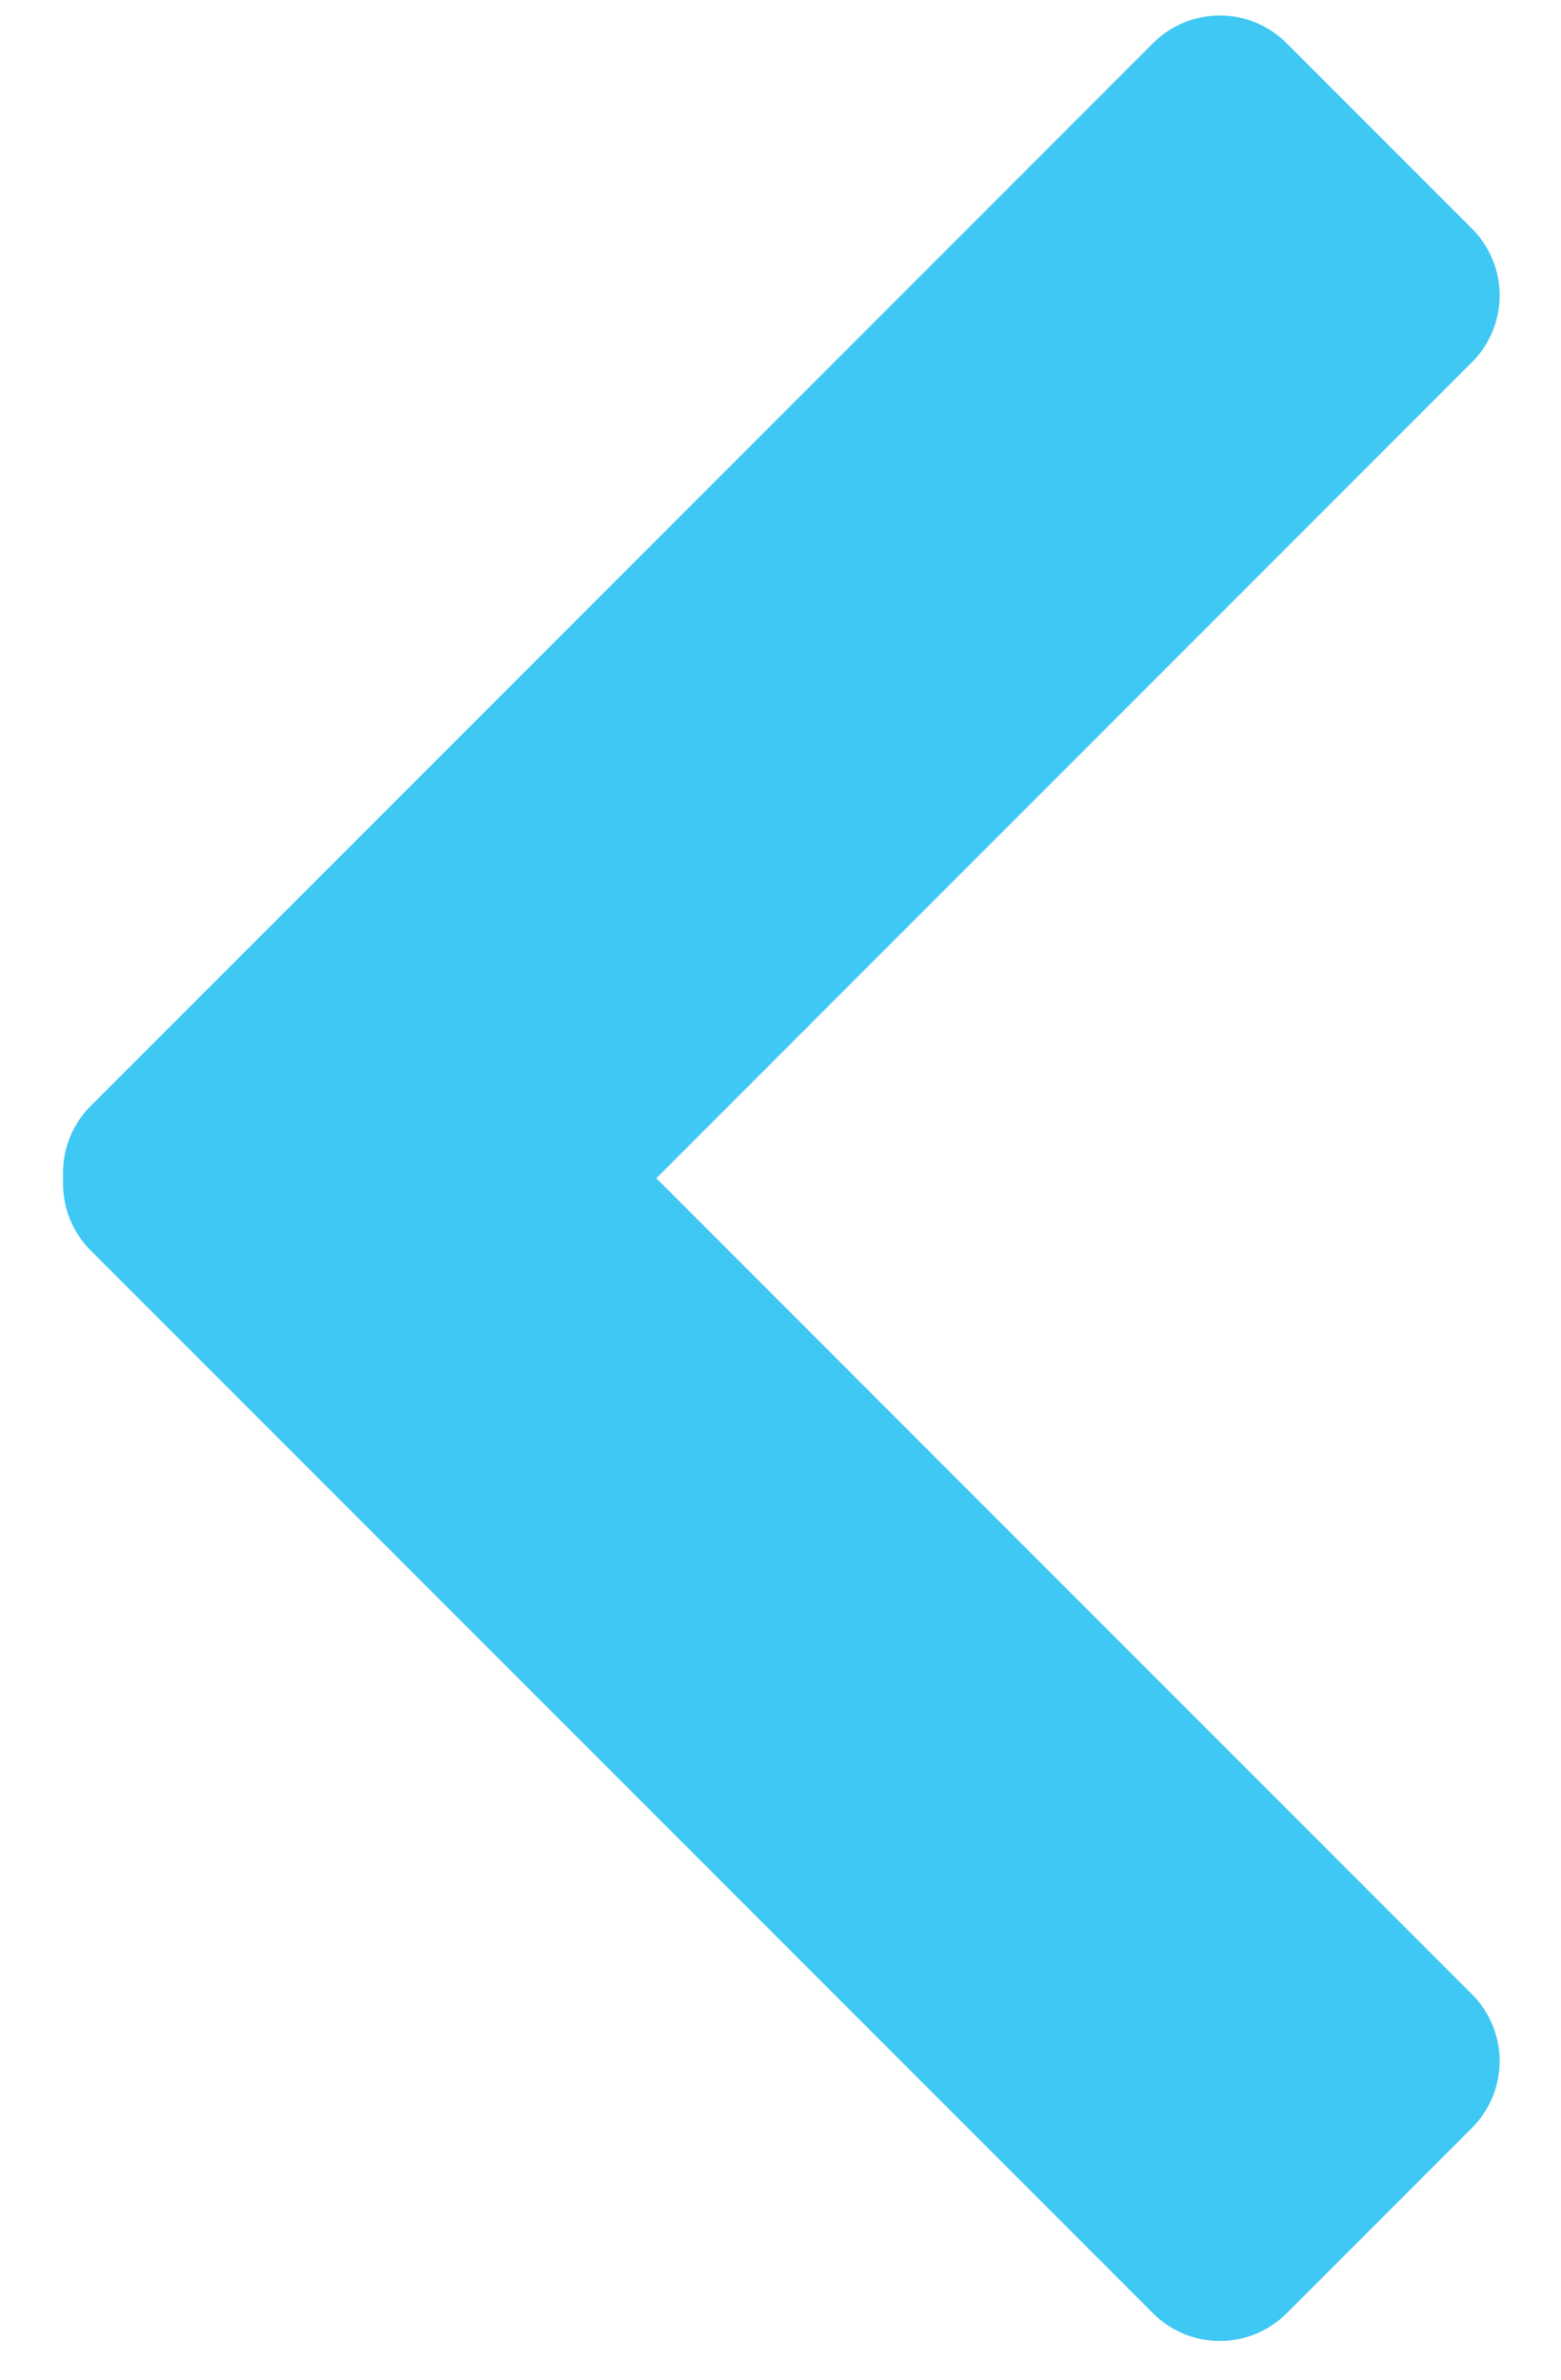
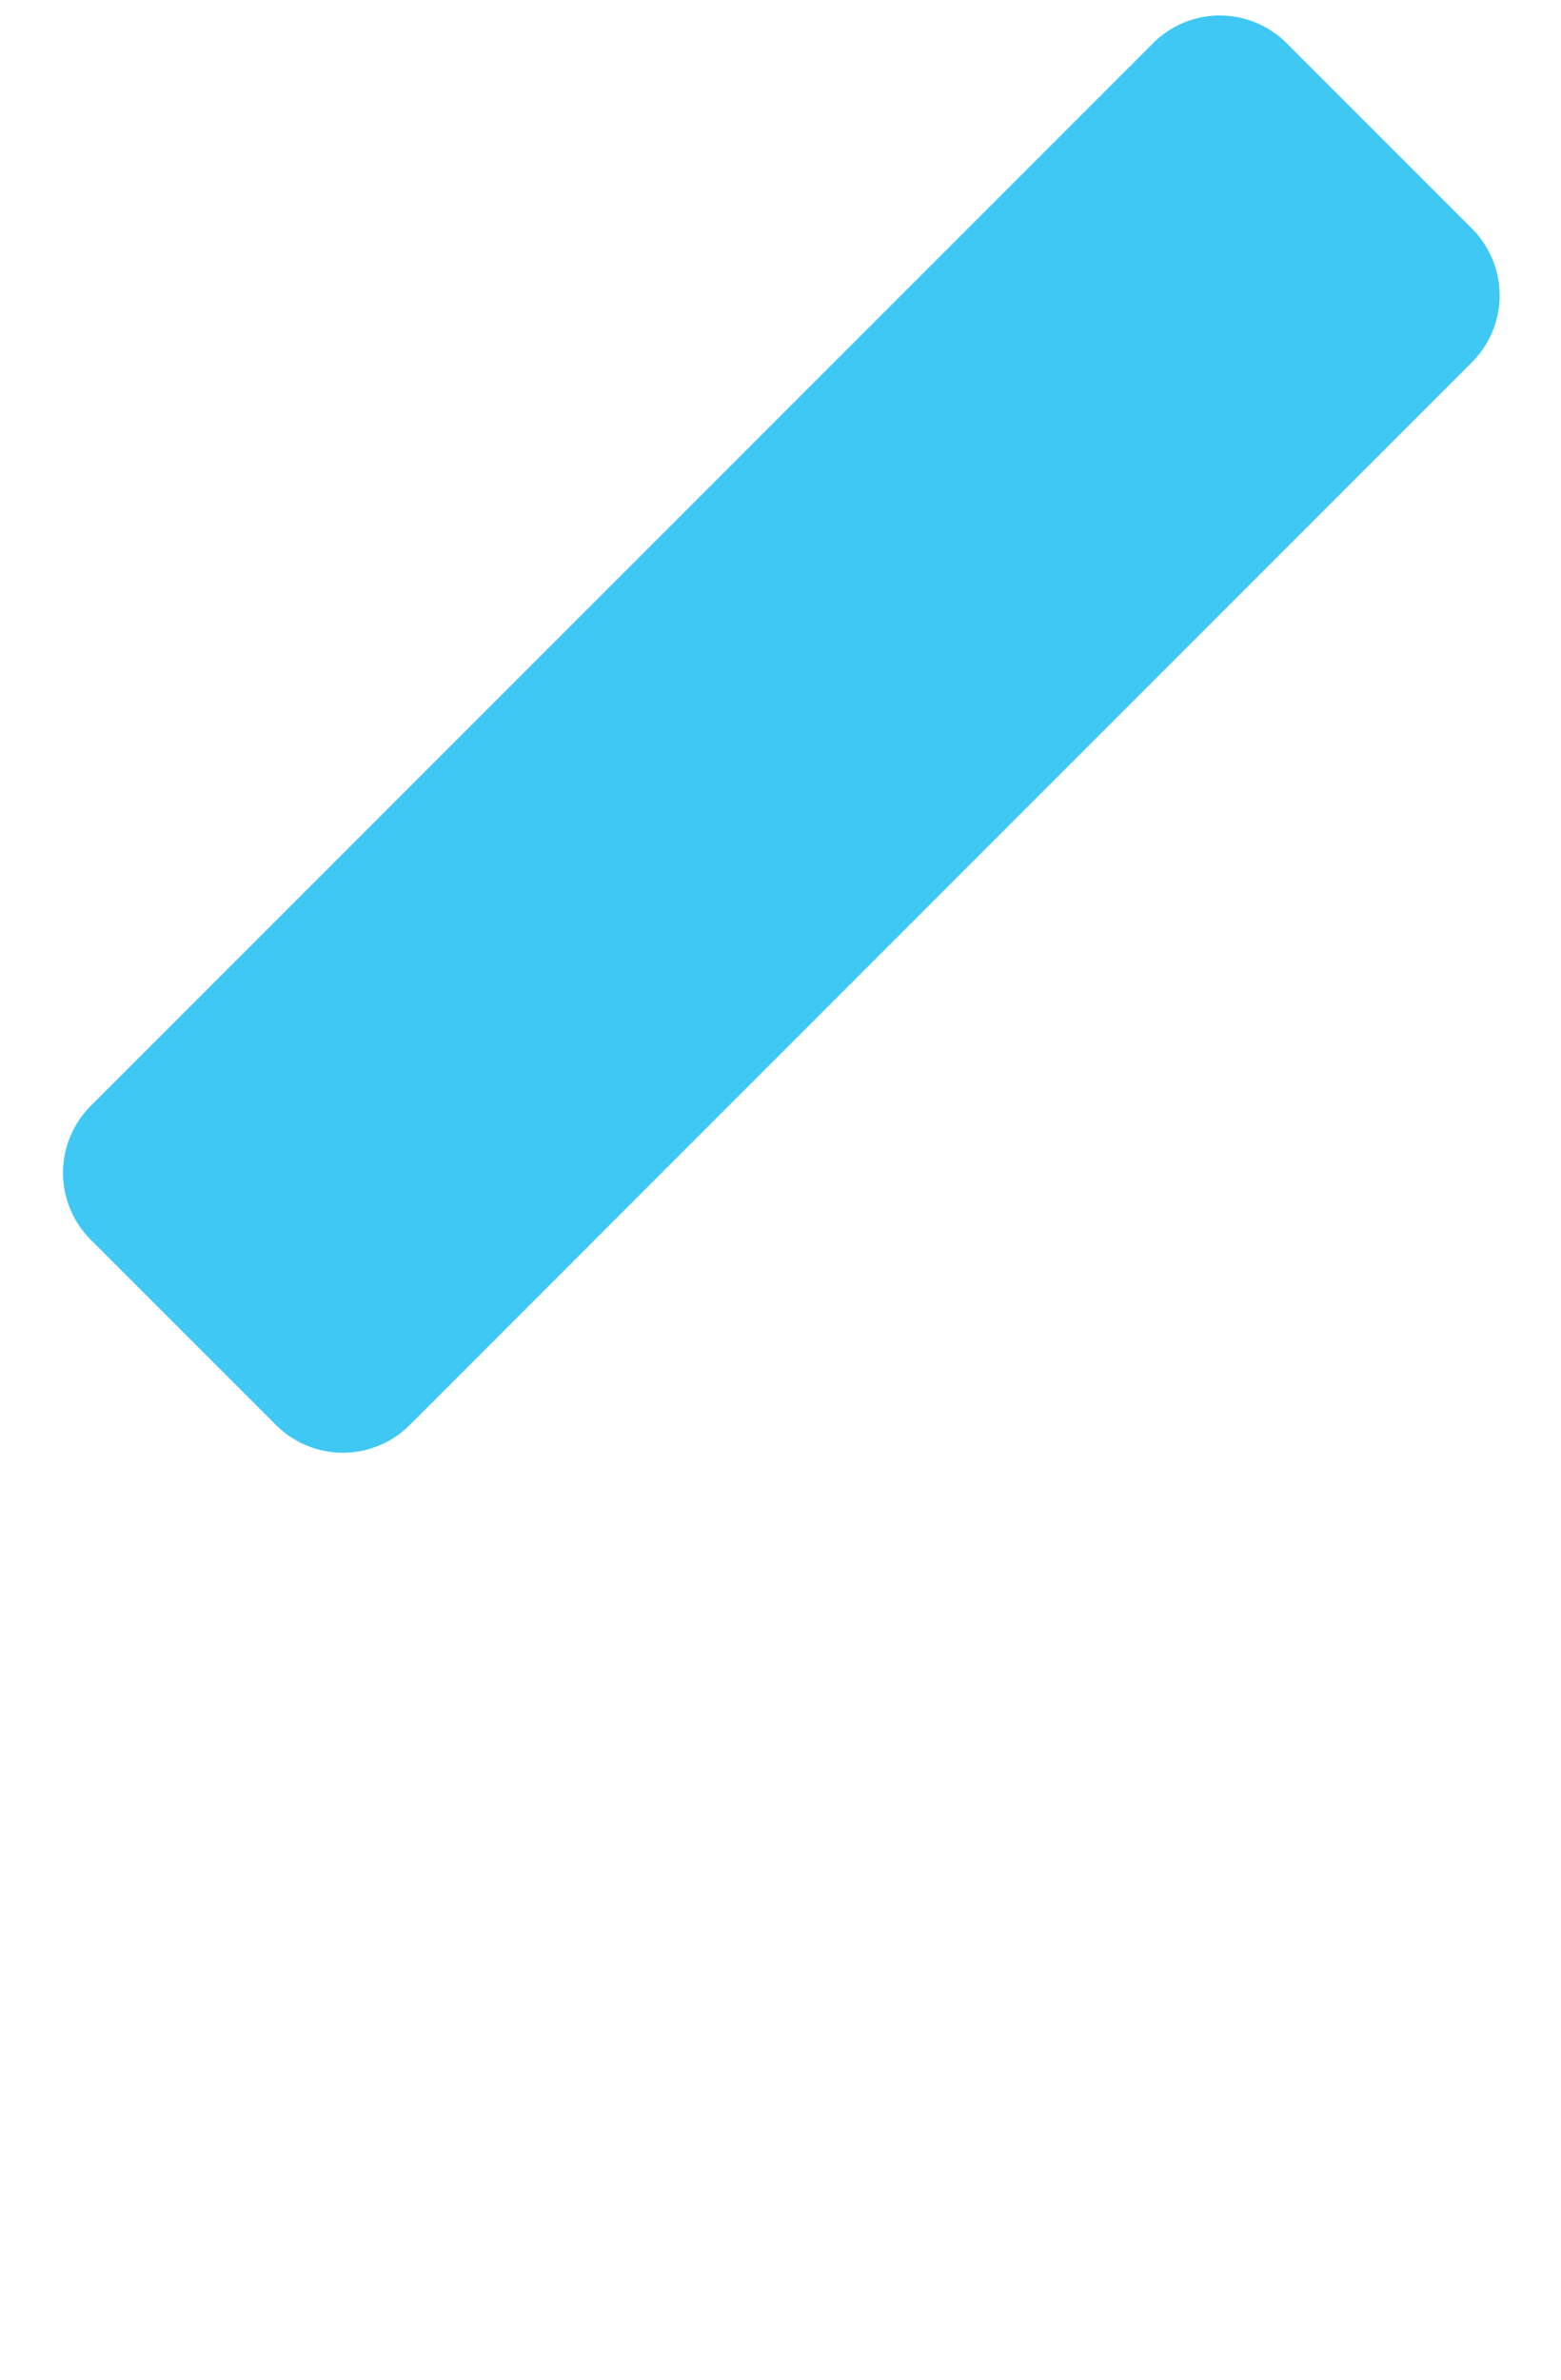
<svg xmlns="http://www.w3.org/2000/svg" width="21" height="32">
-   <path fill-rule="evenodd" fill="#3FC8F4" d="M15.512 31.107 1.22 16.815a1.271 1.271 0 0 1 0-1.797l2.494-2.493a1.271 1.271 0 0 1 1.797 0l14.291 14.292a1.27 1.27 0 0 1 0 1.797l-2.493 2.493a1.271 1.271 0 0 1-1.797 0z" />
  <path fill-rule="evenodd" fill="#3FC8F4" d="M19.802 4.871 5.511 19.163a1.271 1.271 0 0 1-1.797 0L1.22 16.67a1.272 1.272 0 0 1 0-1.798L15.512.581a1.27 1.27 0 0 1 1.797 0l2.493 2.493a1.27 1.27 0 0 1 0 1.797z" />
</svg>